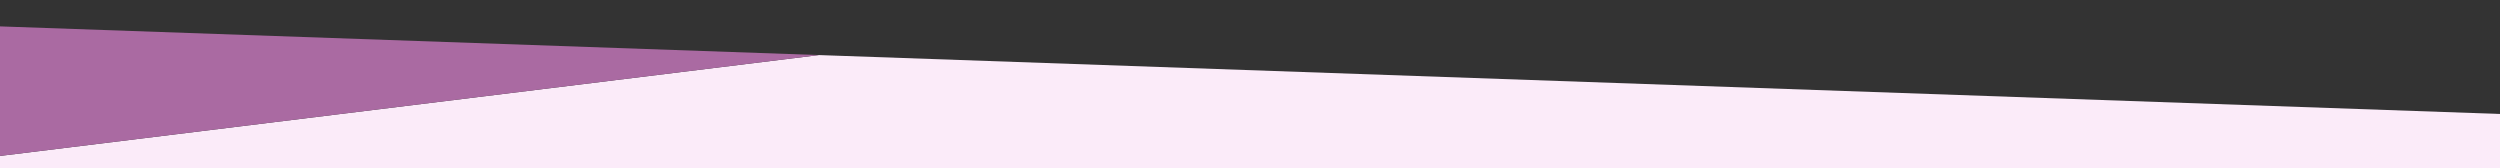
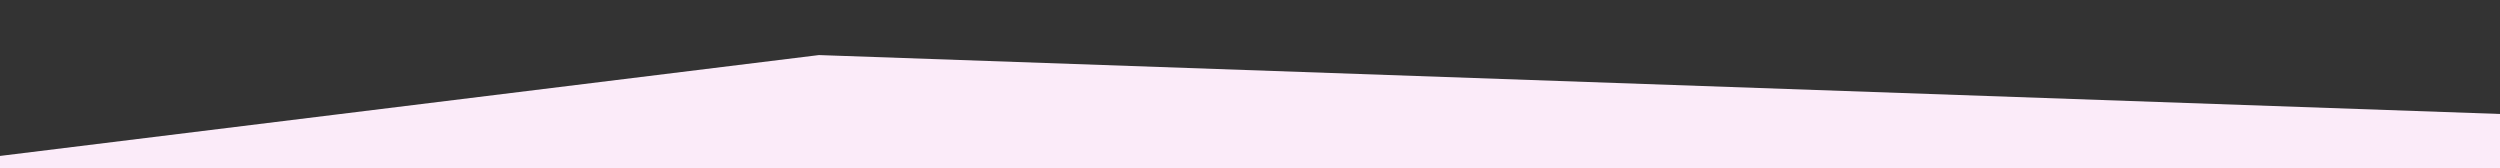
<svg xmlns="http://www.w3.org/2000/svg" id="Layer_1" data-name="Layer 1" viewBox="0 0 1227.96 82.68">
  <rect x="0" y="0" width="1227.96" height="82.68" fill="#333333" stroke="none" />
  <polygon points="-0.64 953.24 1229.03 910.16 1229.03 56.02 402.25 27.05 -0.64 76.67 -0.64 953.24" style="fill:#fbebf9" />
-   <polygon points="-0.64 76.67 402.25 27.05 -0.64 12.94 -0.64 76.67" style="fill:#AA6AA2" />
</svg>